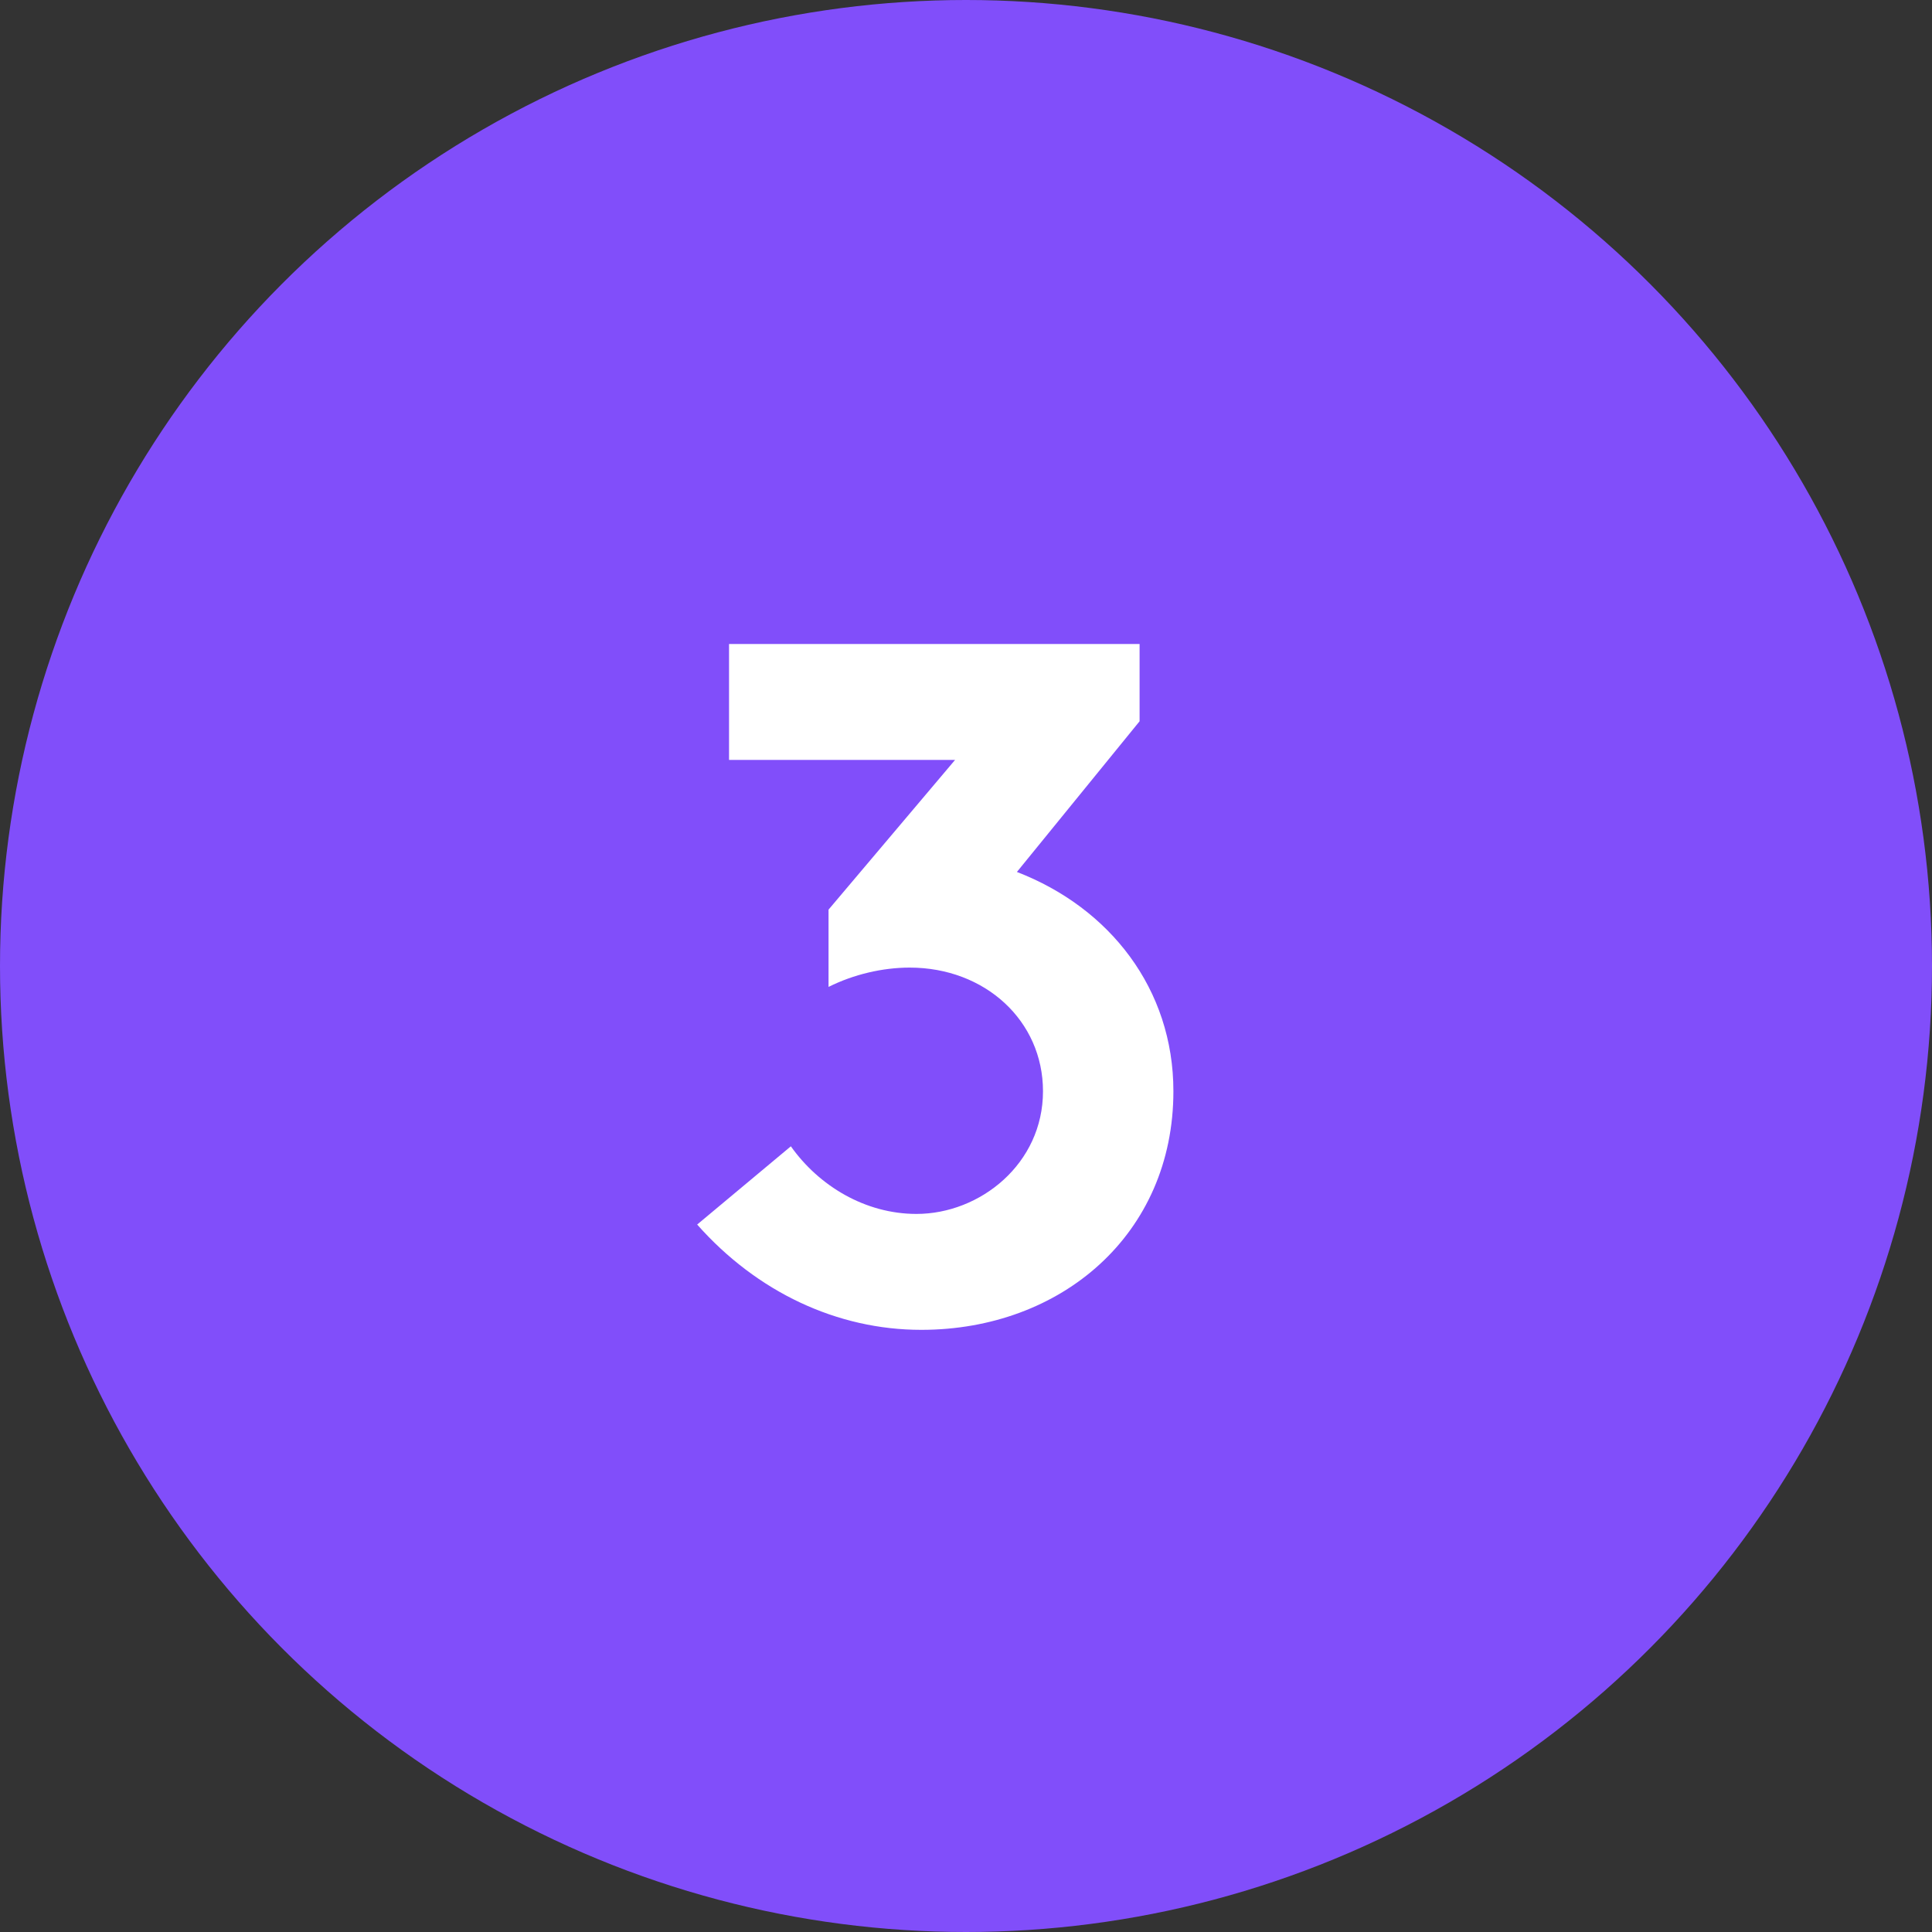
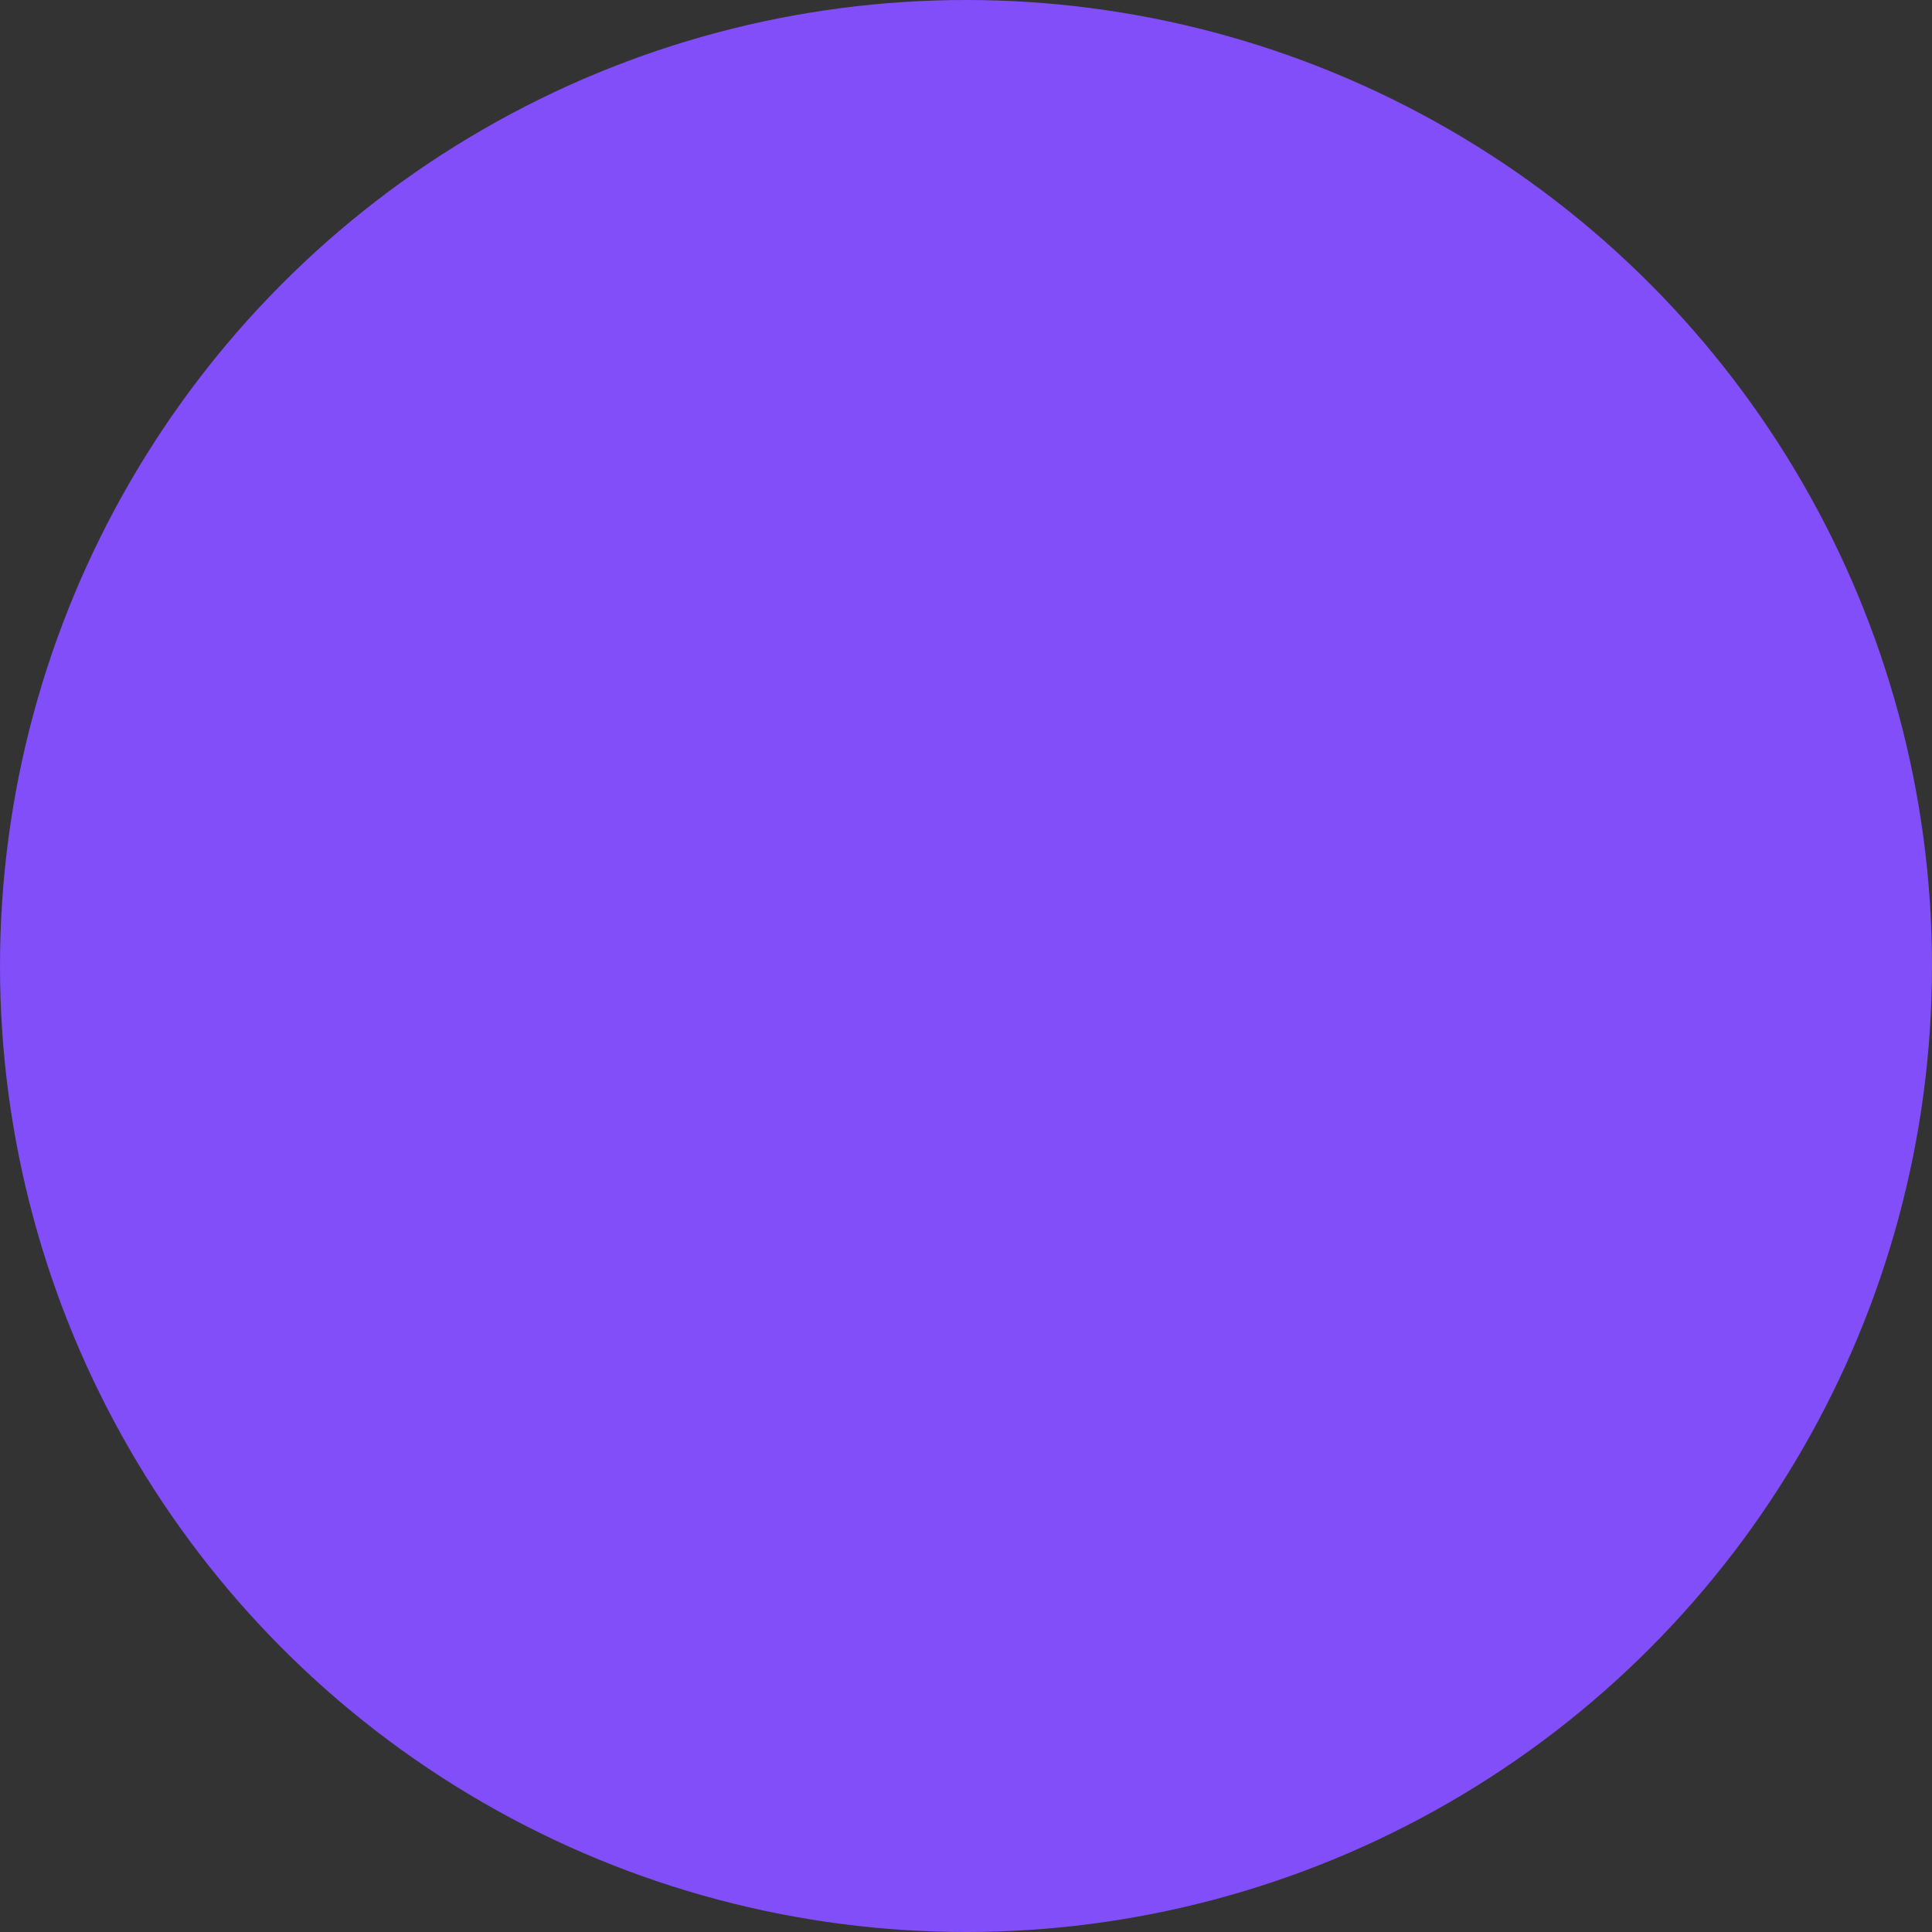
<svg xmlns="http://www.w3.org/2000/svg" width="40" height="40" viewBox="0 0 40 40" fill="none">
  <rect x="0" y="0" width="40" height="40" fill="#333333" stroke="none" />
  <circle cx="20" cy="20" r="20" fill="#814EFA" />
-   <path d="M14.434 25.353C15.674 26.753 17.334 27.533 19.074 27.533C21.974 27.533 24.294 25.553 24.294 22.593C24.294 20.473 22.974 18.793 21.054 18.053L23.594 14.933V13.333H15.094V15.733H19.774L17.154 18.833V20.433C17.674 20.173 18.274 20.033 18.834 20.033C20.394 20.033 21.594 21.133 21.594 22.593C21.594 24.093 20.294 25.133 18.974 25.133C17.914 25.133 16.954 24.553 16.374 23.733L14.434 25.353Z" fill="white" />
</svg>